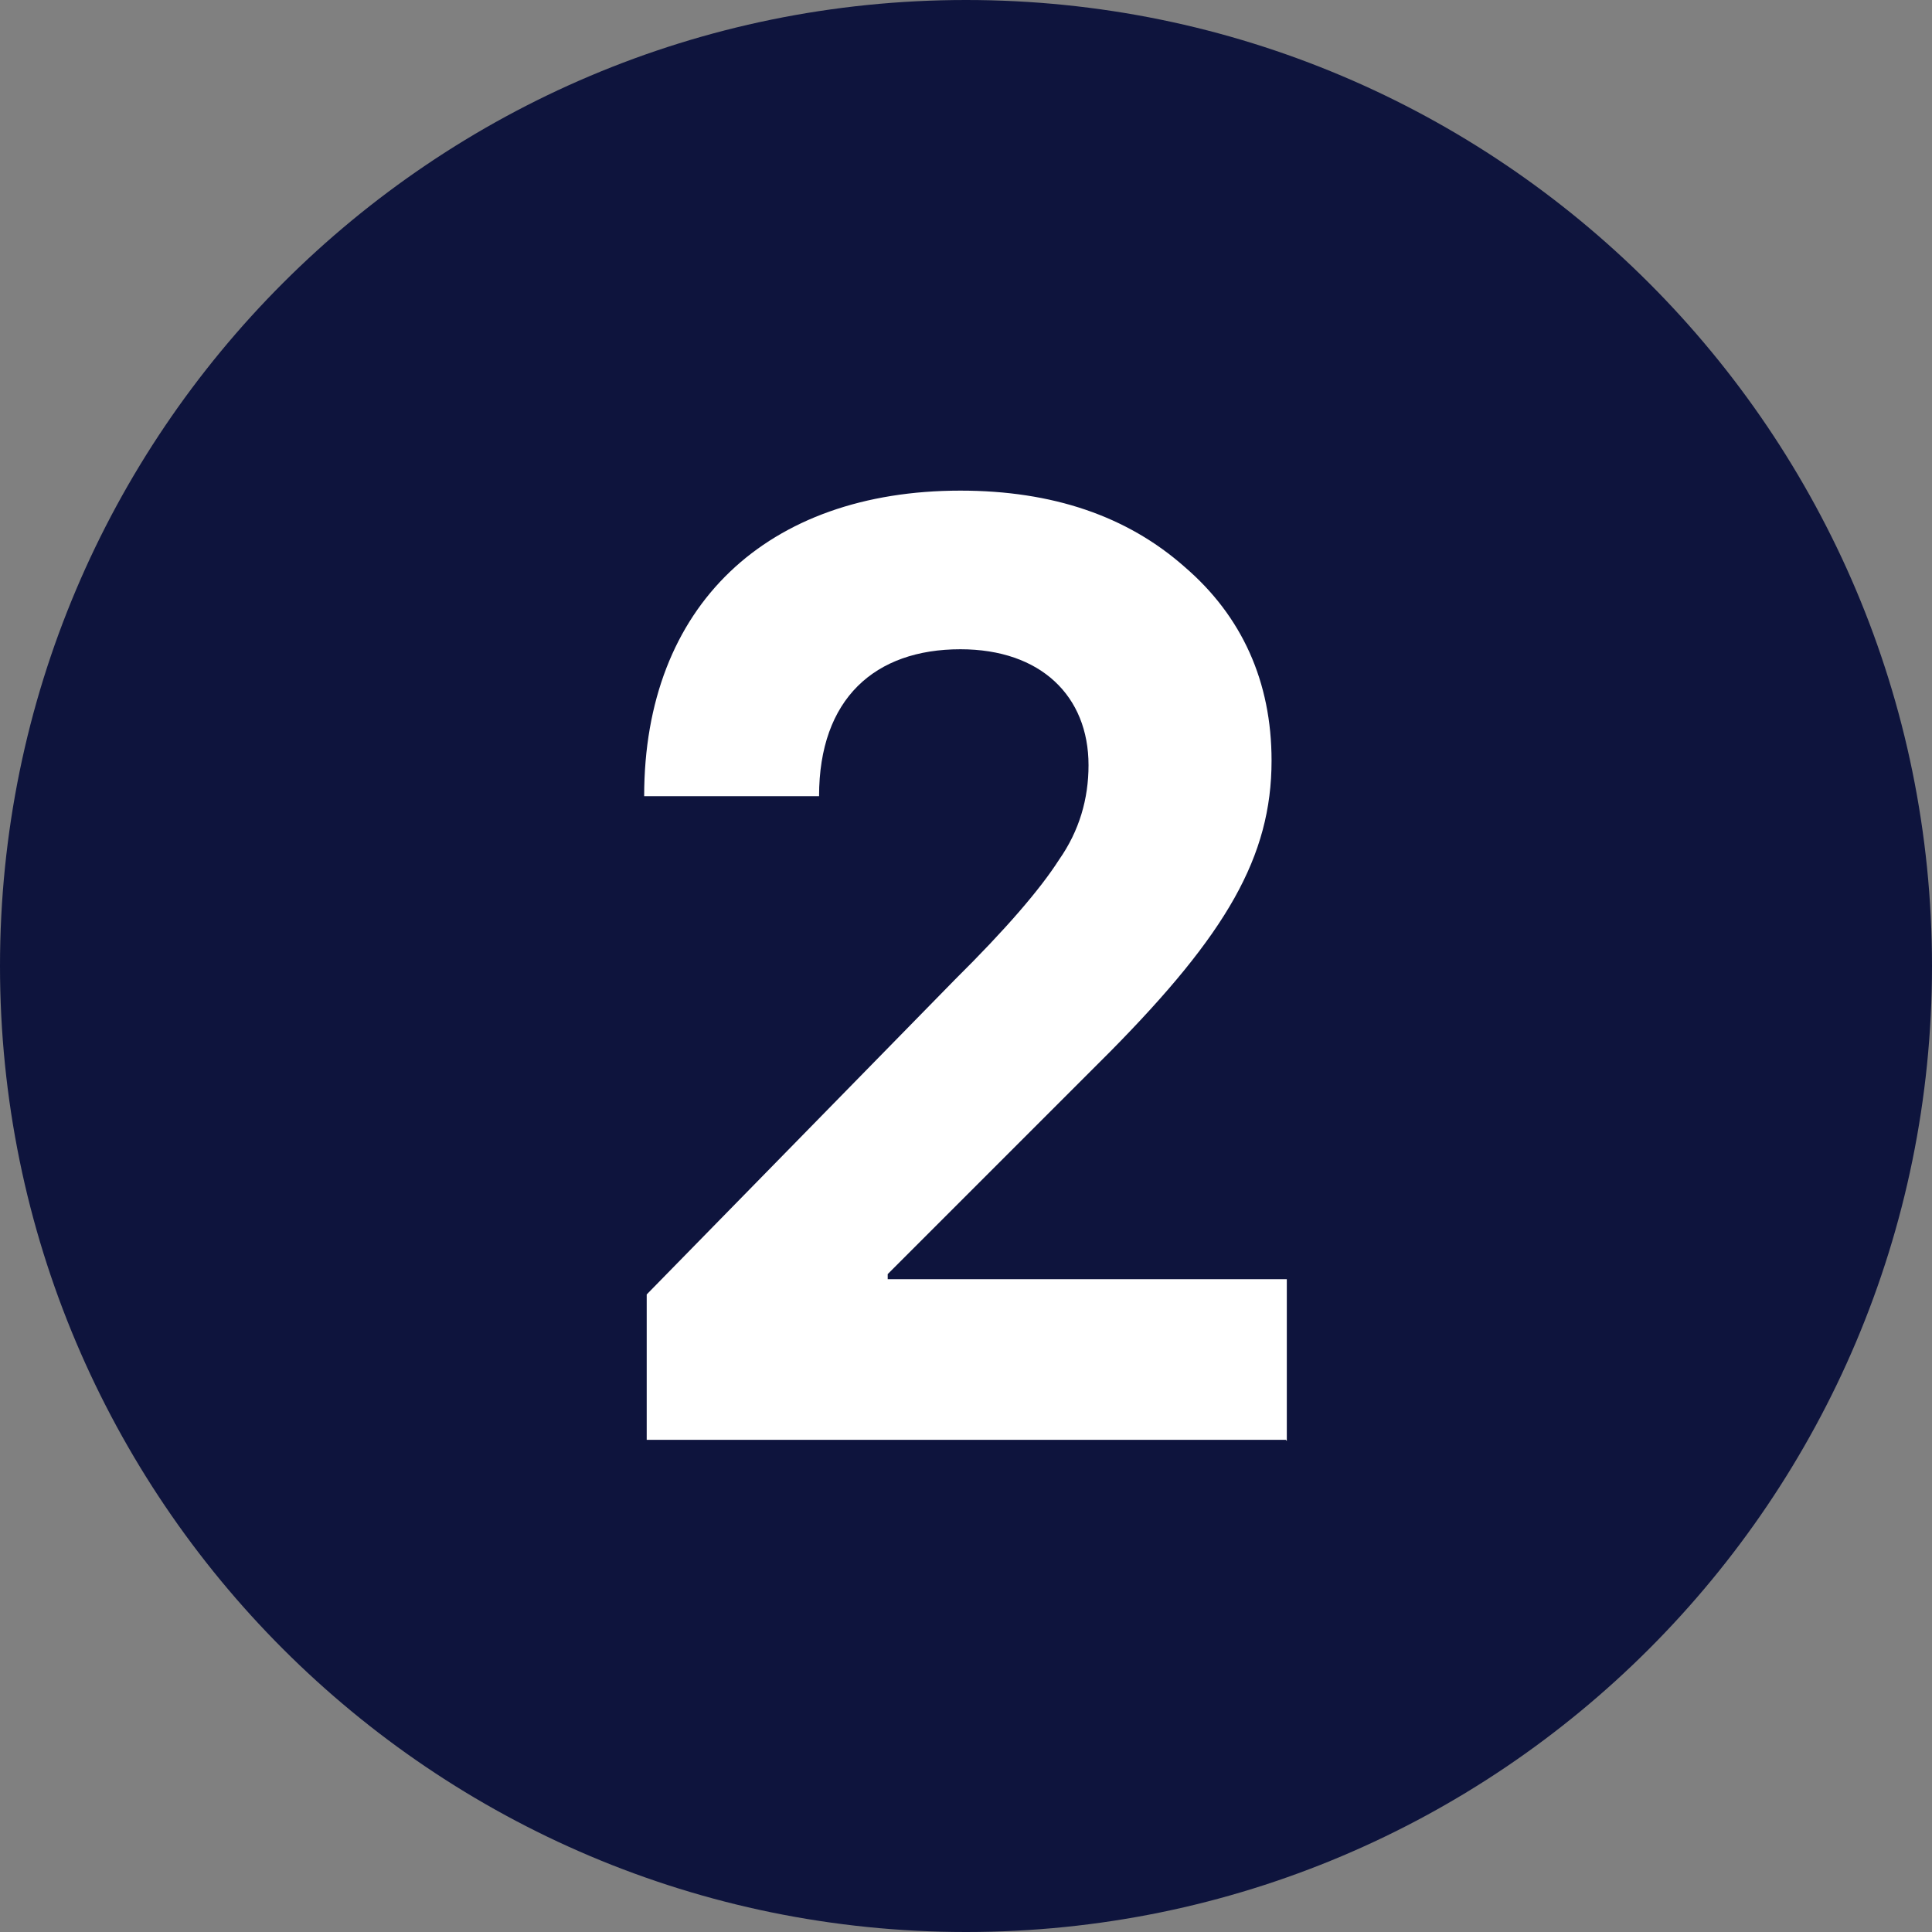
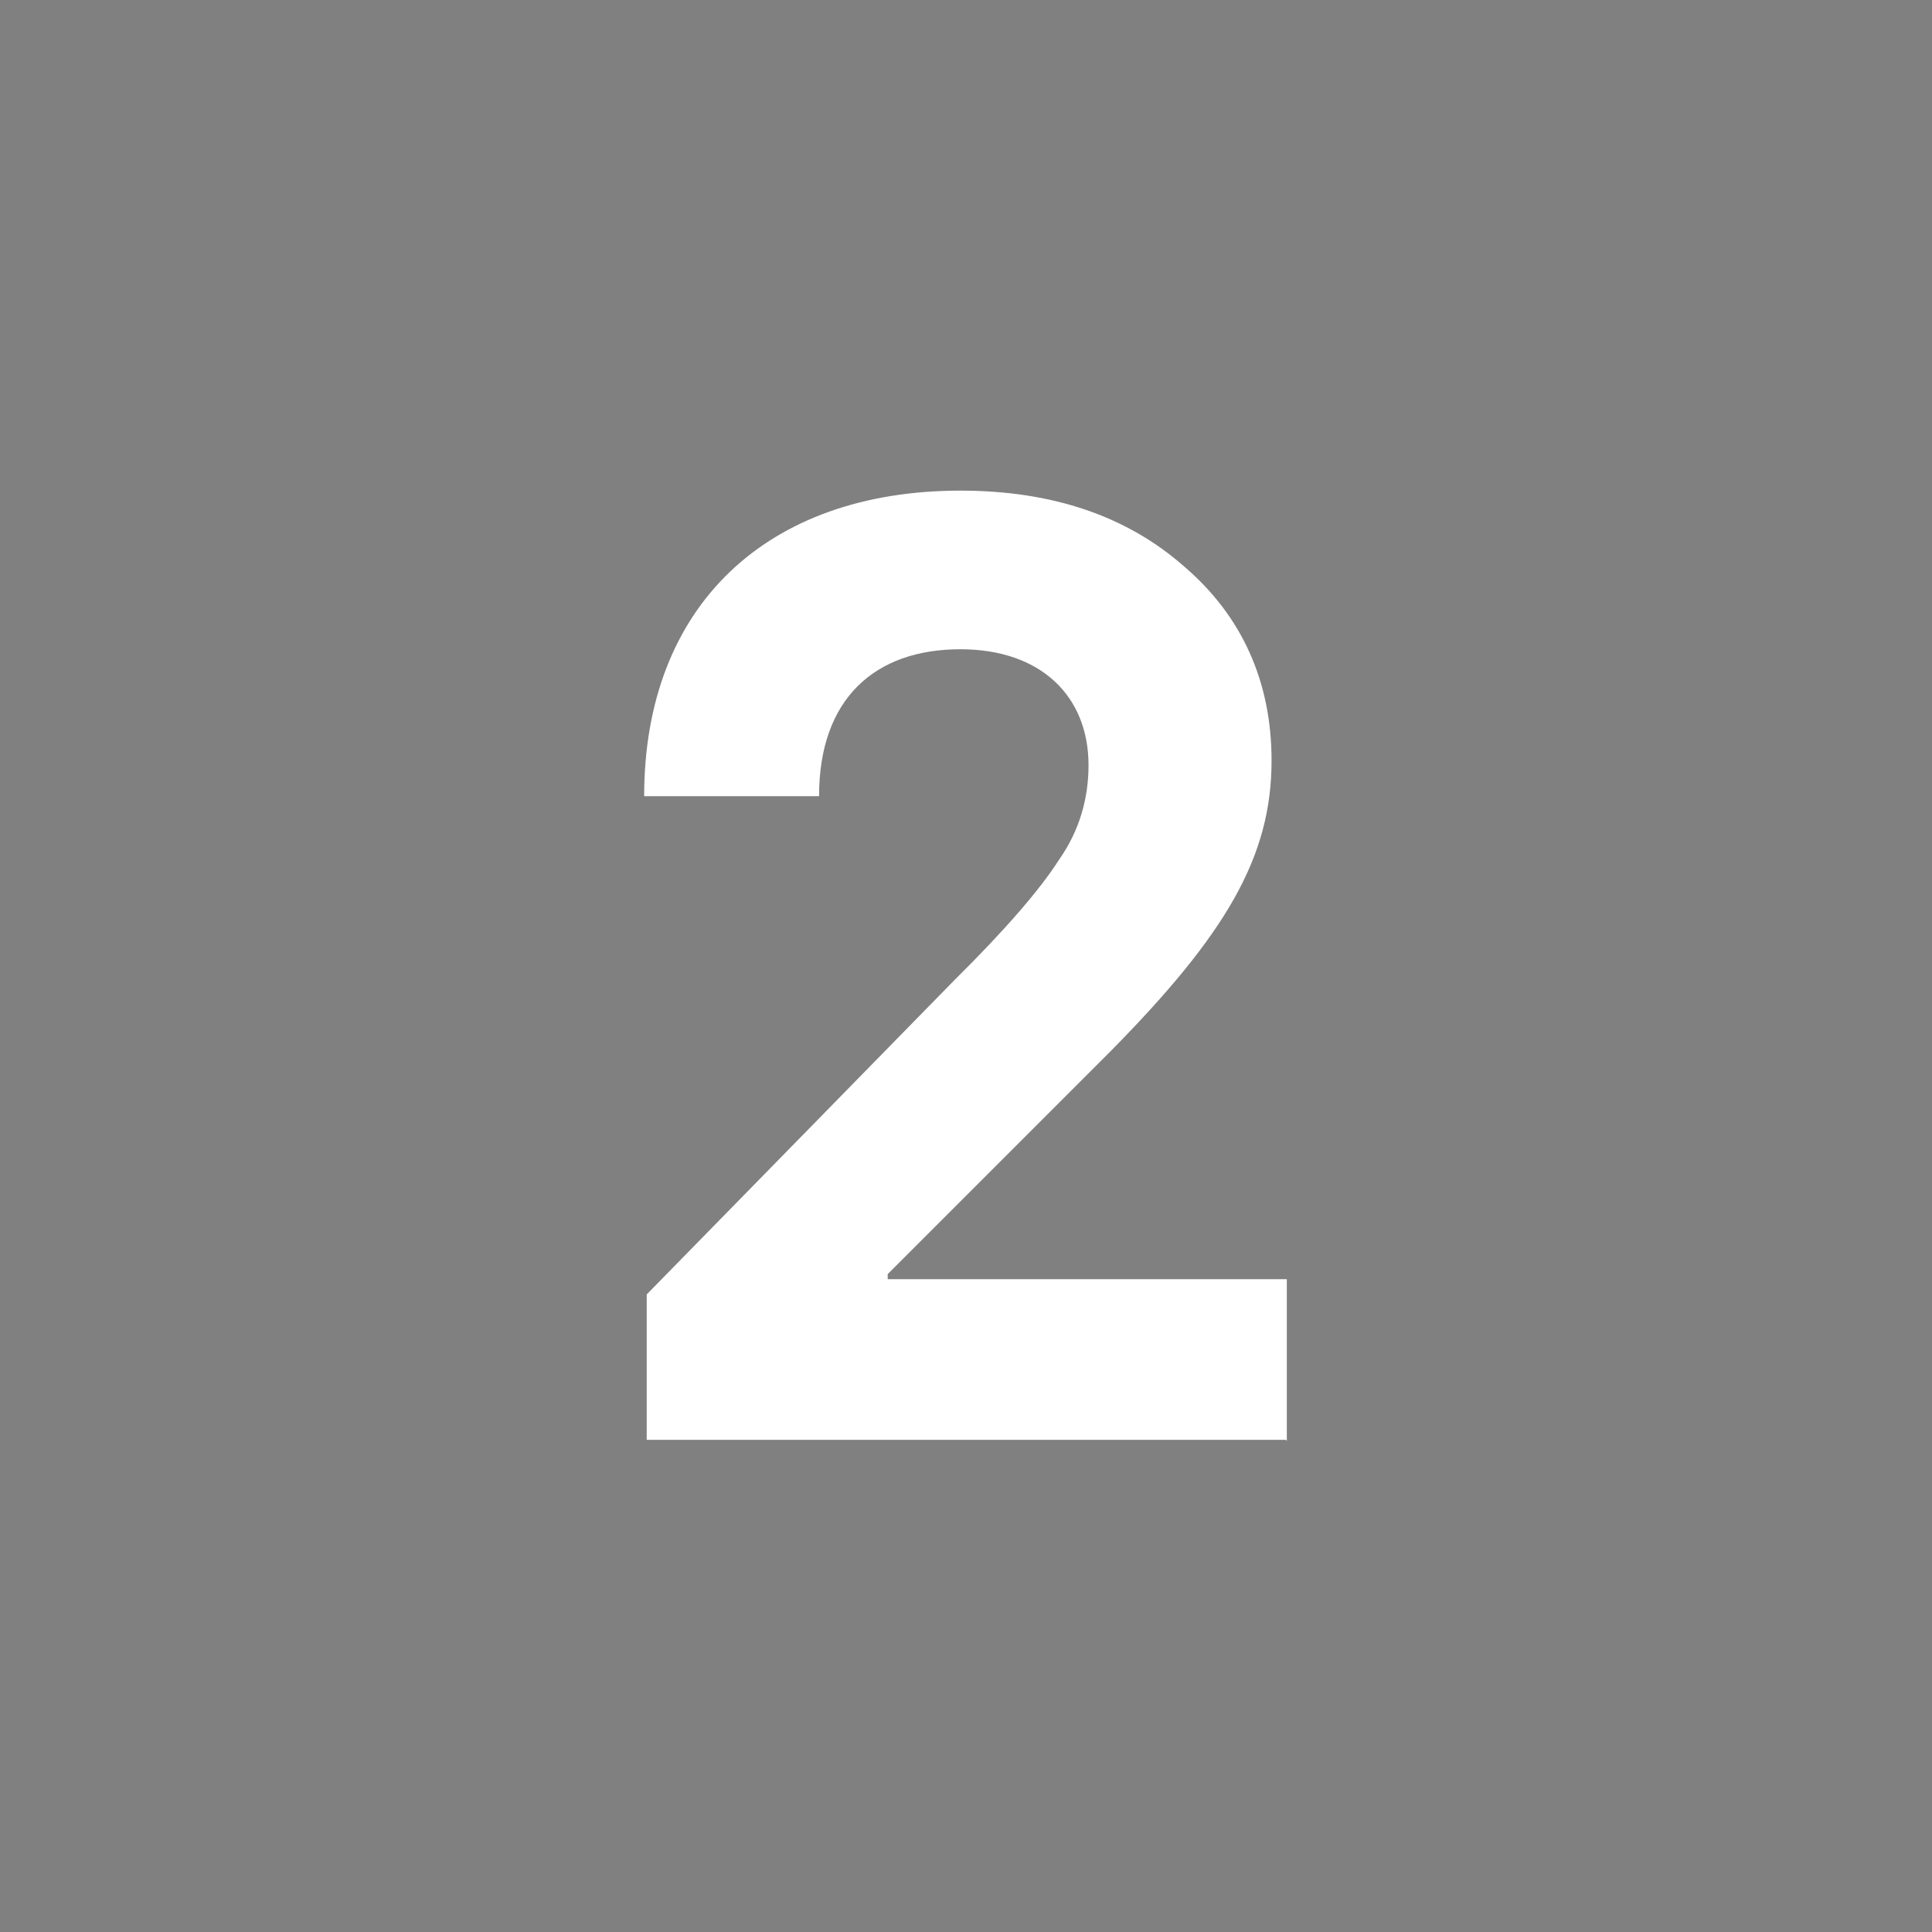
<svg xmlns="http://www.w3.org/2000/svg" id="Layer_2" data-name="Layer 2" viewBox="0 0 38 38">
  <rect x="0" y="0" width="38" height="38" fill="#808080" stroke="none" />
  <defs>
    <style>
      .cls-1 {
        fill: #0e143d;
      }

      .cls-2 {
        fill: #fff;
      }
    </style>
  </defs>
  <g id="Layer_2-2" data-name="Layer 2">
    <g>
-       <path class="cls-1" d="M19,38c10.49,0,19-8.51,19-19S29.49,0,19,0,0,8.51,0,19s8.51,19,19,19" />
      <path class="cls-2" d="M25.31,28.34v-3.18h-7.85v-.1l4.38-4.38c2.28-2.31,3.17-3.83,3.17-5.72,0-1.55-.58-2.84-1.71-3.81-1.13-1-2.6-1.5-4.41-1.5-3.8,0-6.22,2.26-6.22,6.01h3.44c0-1.92,1.1-2.89,2.78-2.89,1.58,0,2.52.92,2.52,2.28,0,.66-.18,1.29-.58,1.86-.37.58-1.05,1.37-2.05,2.36l-6.06,6.19v2.86h12.57Z" />
    </g>
  </g>
</svg>